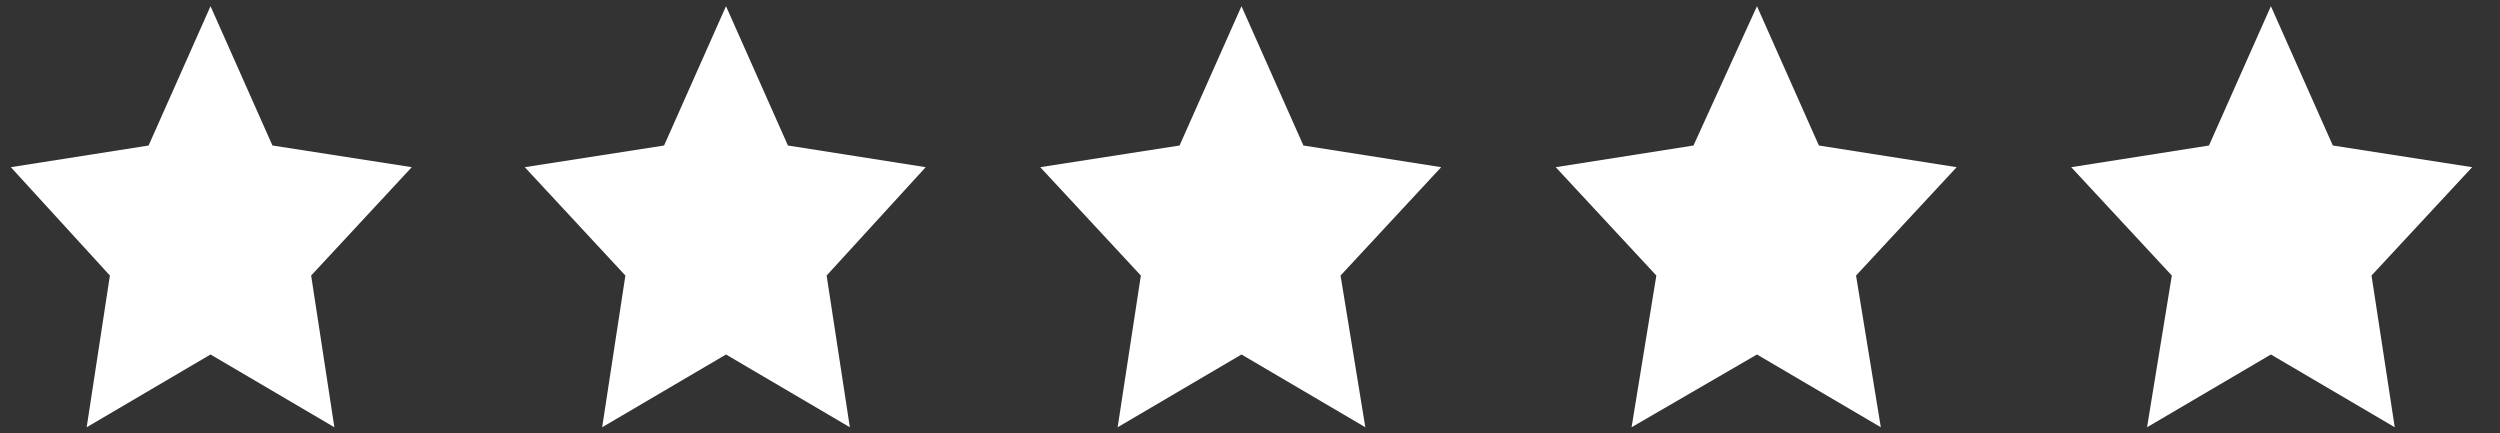
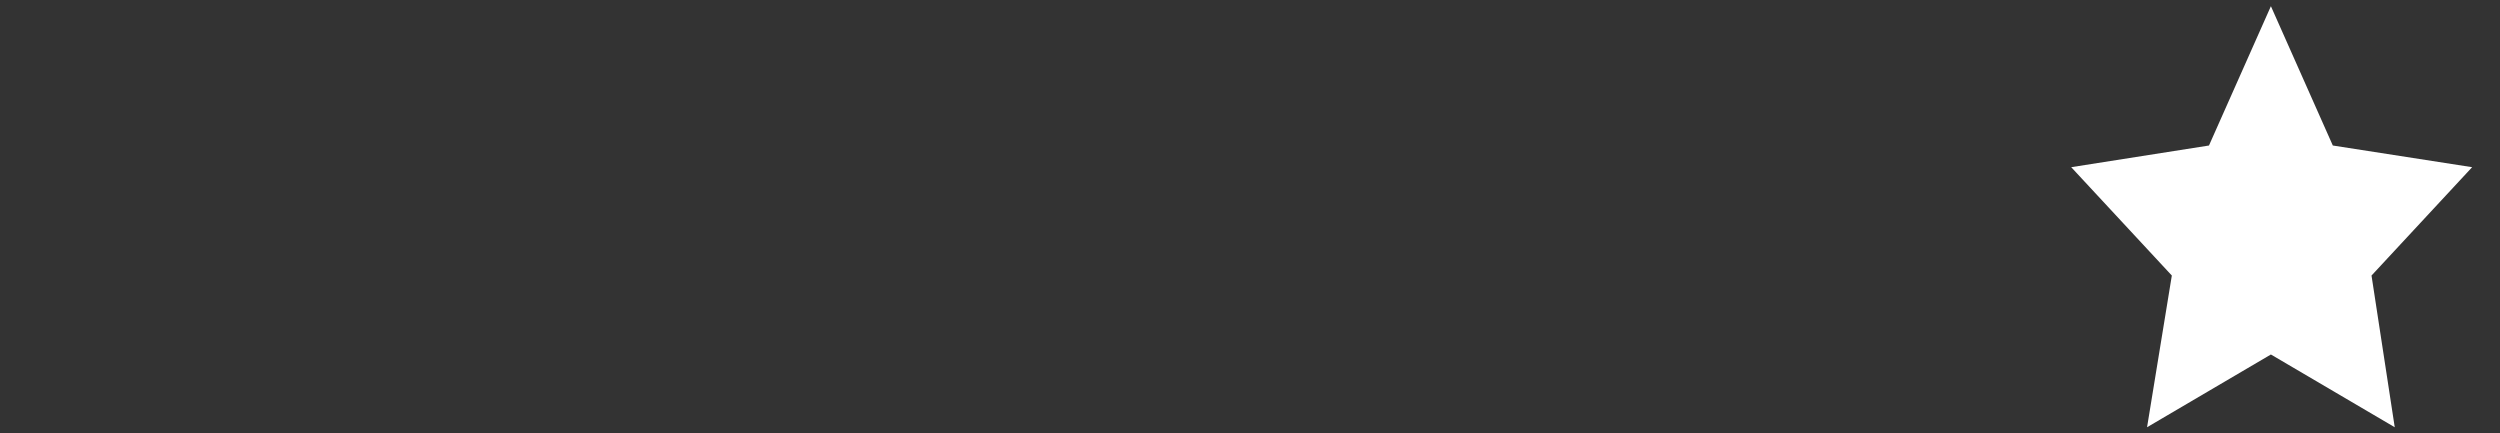
<svg xmlns="http://www.w3.org/2000/svg" version="1.1" id="Layer_1" x="0px" y="0px" viewBox="0 0 161.5 28" style="enable-background:new 0 0 161.5 28;" xml:space="preserve">
  <rect x="0" y="0" width="161.5" height="28" fill="#333333" stroke="none" />
  <style type="text/css">
	.st0{fill-rule:evenodd;clip-rule:evenodd;fill:#FFFFFF;}
</style>
  <title>Group 6</title>
  <desc>Created with Sketch.</desc>
-   <polygon id="Star" class="st0" points="13.6,22.9 5.6,27.6 7.1,17.8 0.7,10.8 9.6,9.4 13.6,0.4 17.6,9.4 26.6,10.8 20.1,17.8   21.6,27.6 " />
-   <polygon id="Star_1_" class="st0" points="46.9,22.9 38.9,27.6 40.4,17.8 33.9,10.8 42.9,9.4 46.9,0.4 50.9,9.4 59.8,10.8   53.4,17.8 54.9,27.6 " />
-   <polygon id="Star_2_" class="st0" points="80.2,22.9 72.2,27.6 73.7,17.8 67.2,10.8 76.2,9.4 80.2,0.4 84.2,9.4 93.1,10.8   86.6,17.8 88.2,27.6 " />
-   <polygon id="Star_3_" class="st0" points="113.5,22.9 105.4,27.6 107,17.8 100.5,10.8 109.4,9.4 113.5,0.4 117.5,9.4 126.4,10.8   119.9,17.8 121.5,27.6 " />
  <polygon id="Star_4_" class="st0" points="146.7,22.9 138.7,27.6 140.3,17.8 133.8,10.8 142.7,9.4 146.7,0.4 150.7,9.4 159.7,10.8   153.2,17.8 154.7,27.6 " />
</svg>